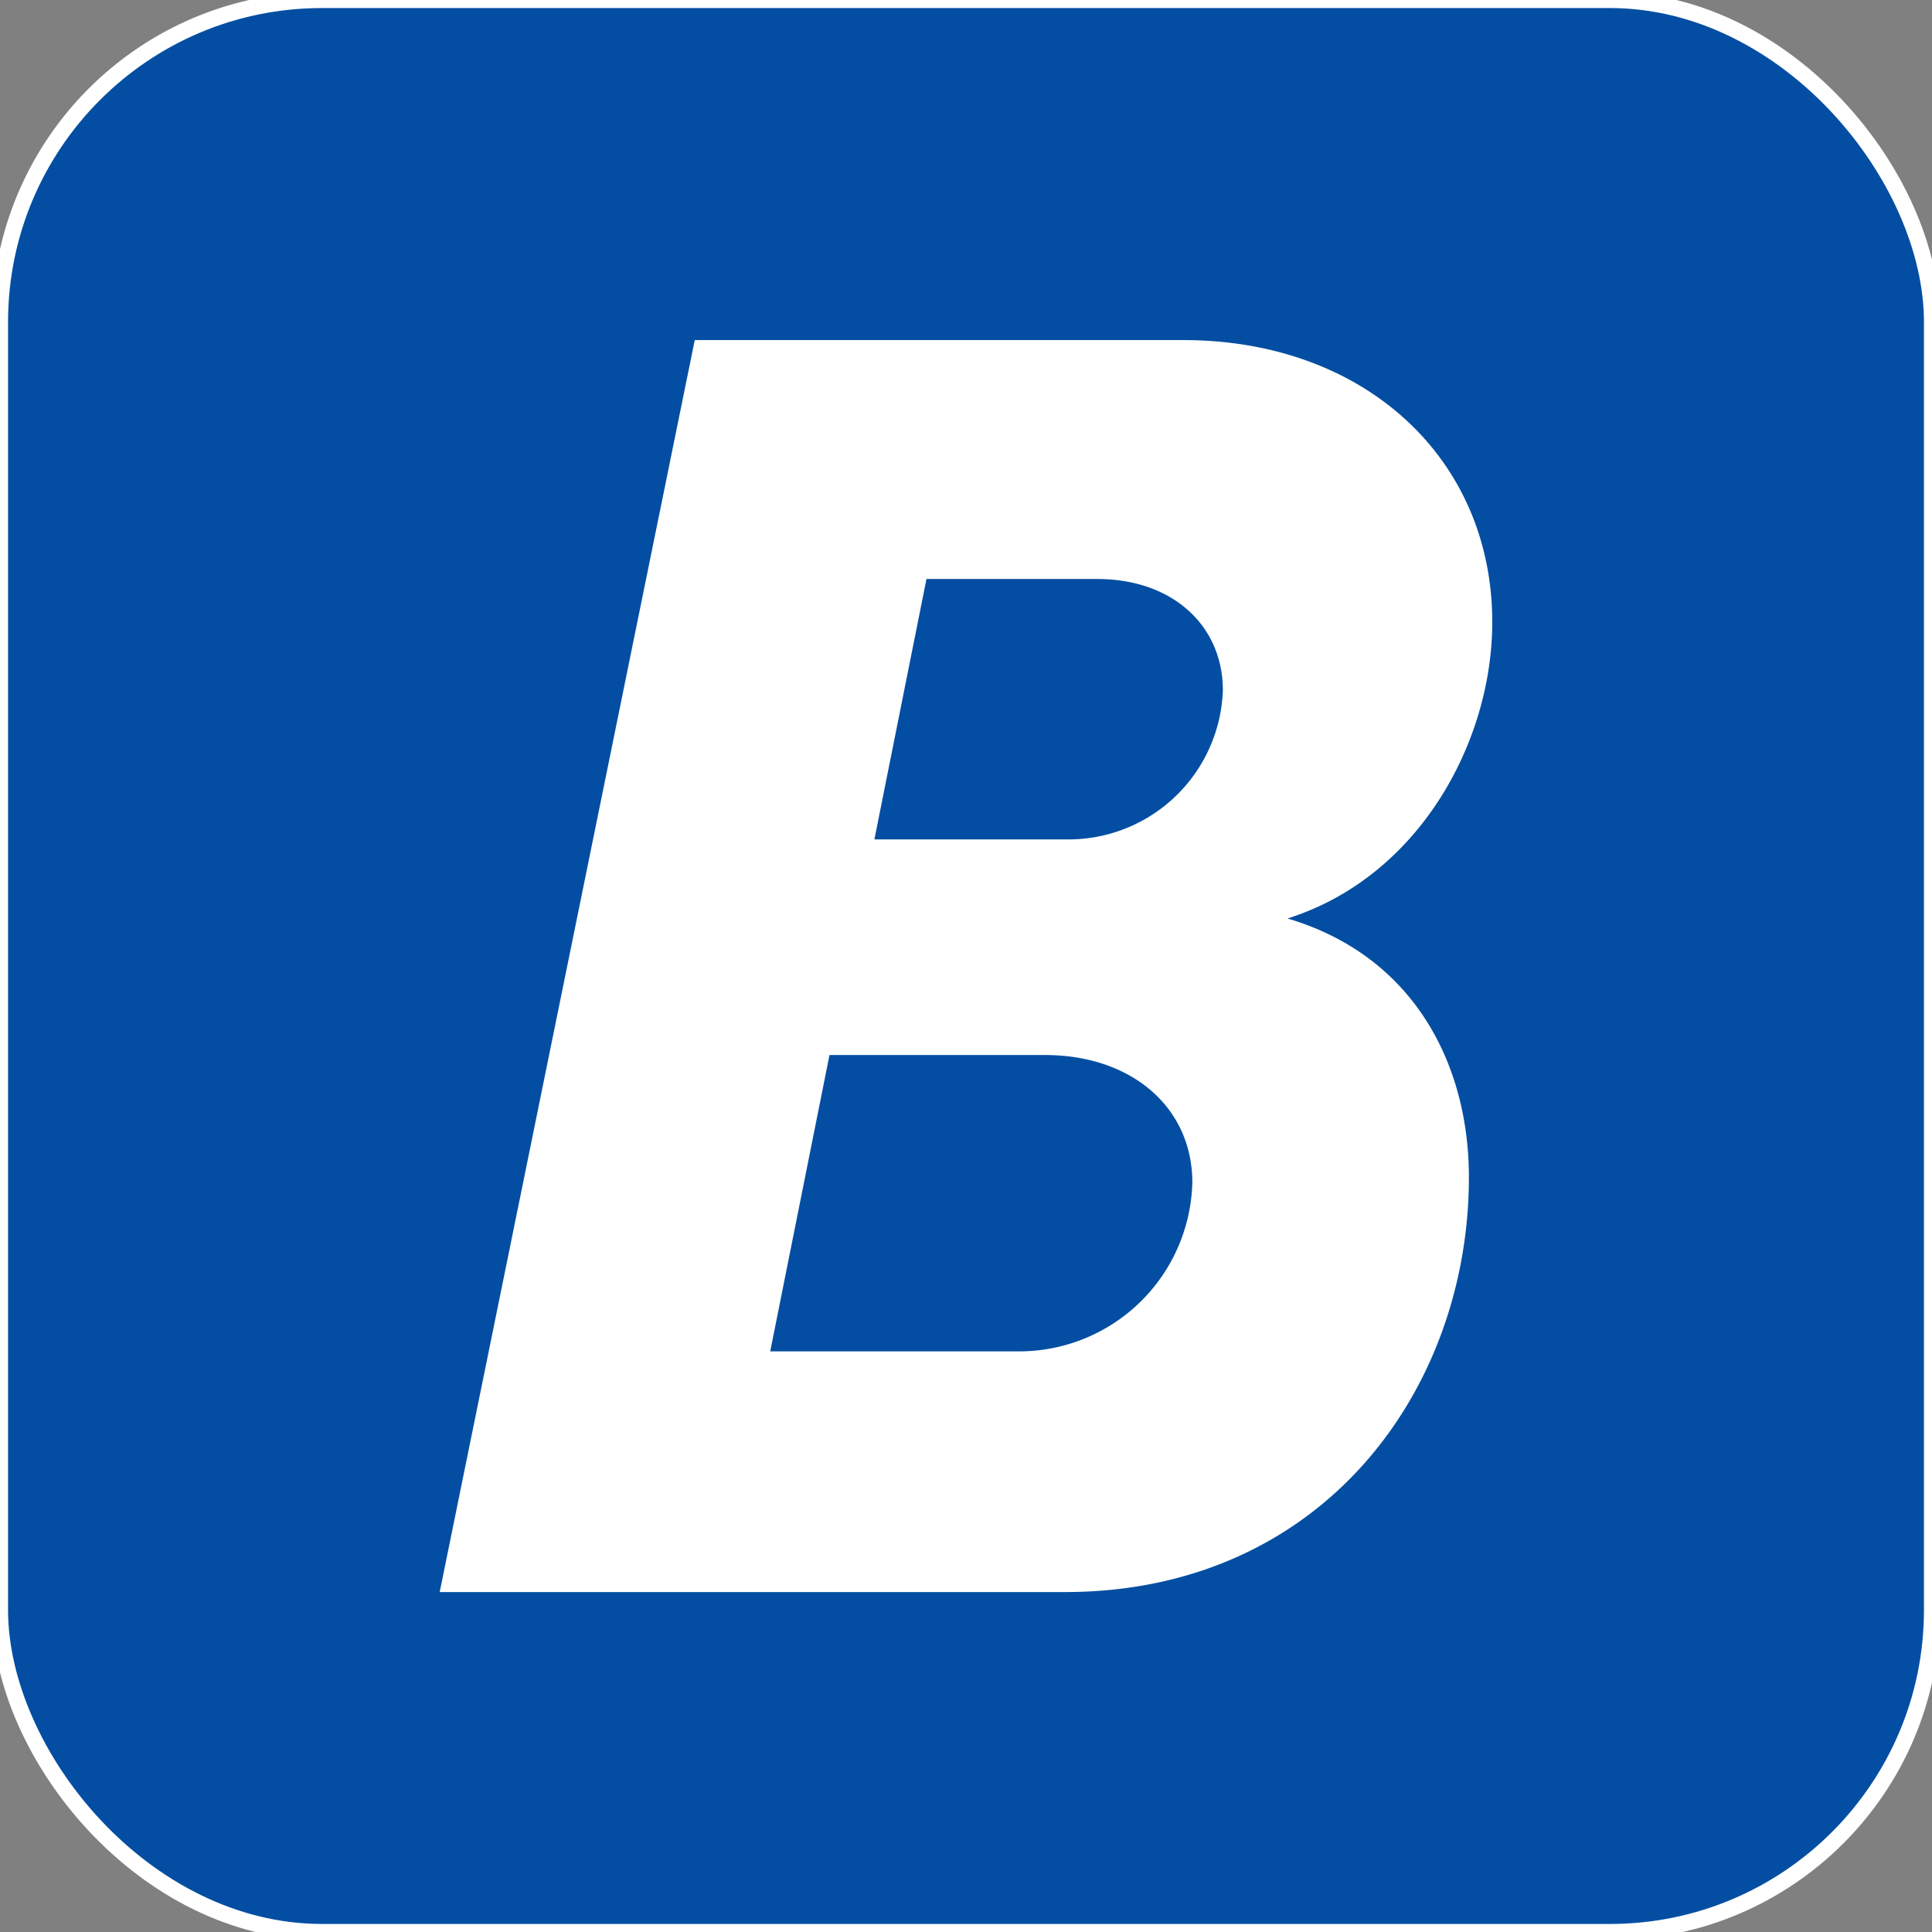
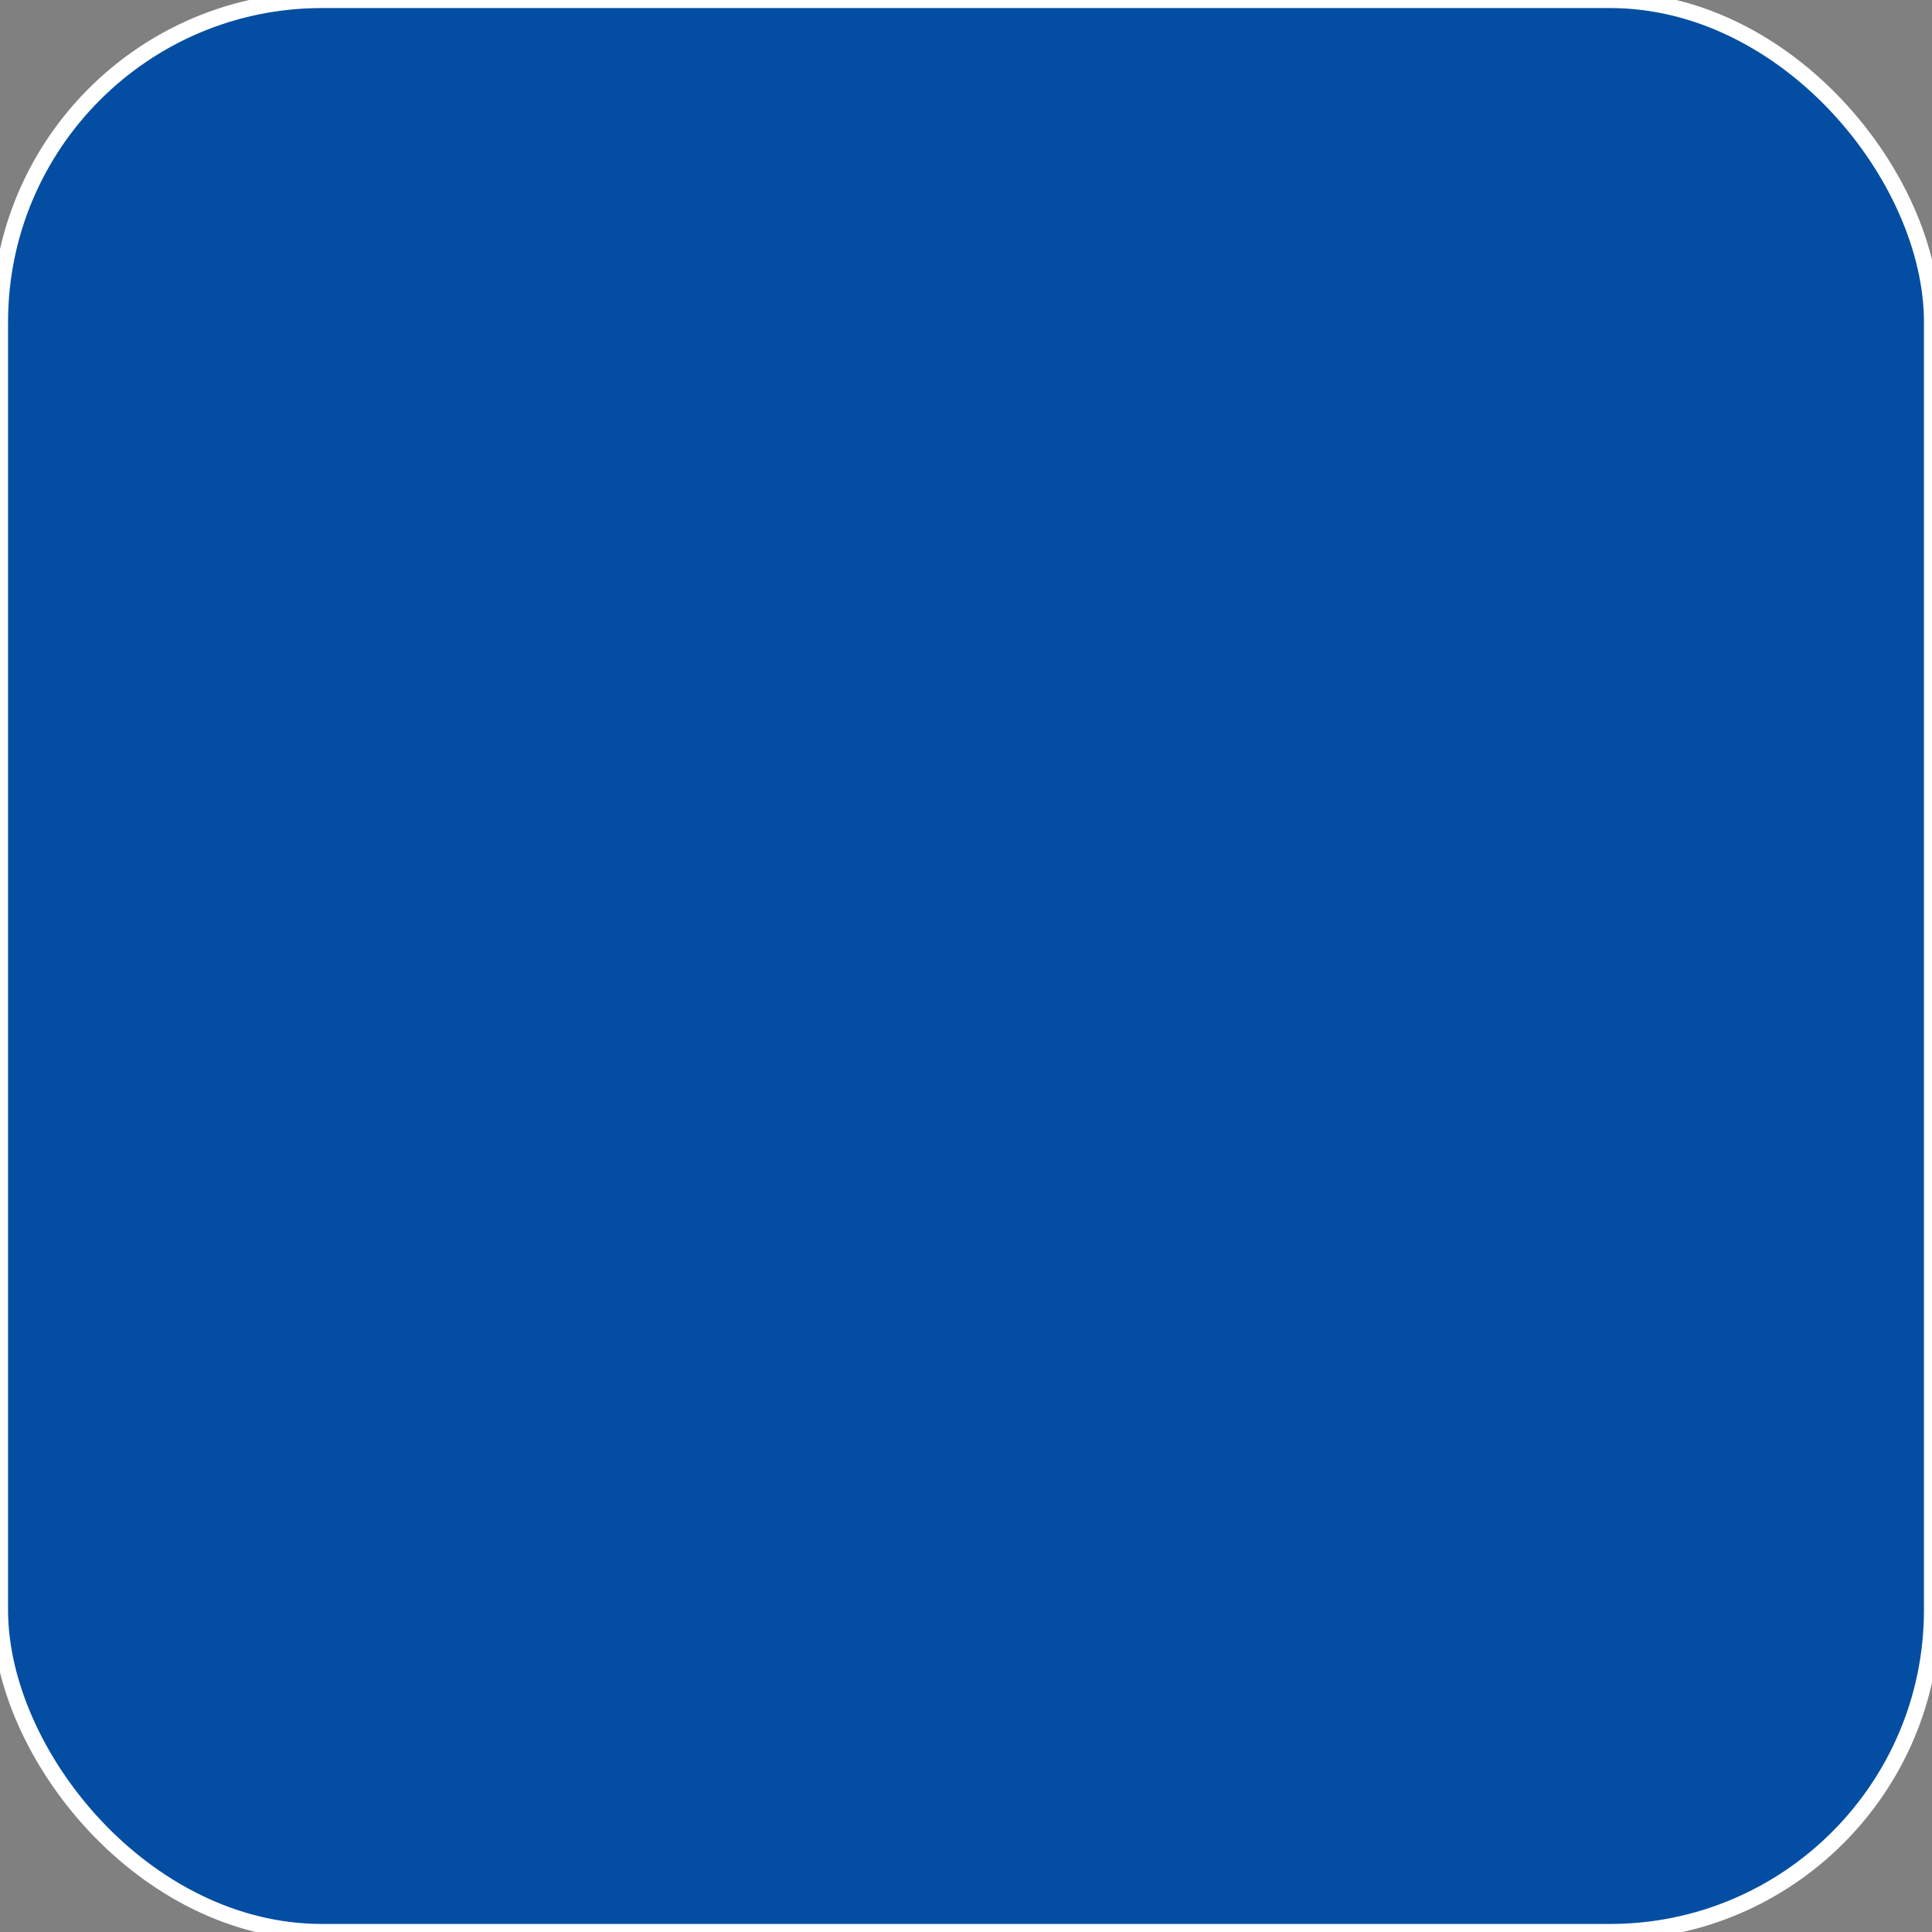
<svg xmlns="http://www.w3.org/2000/svg" width="120" height="120" viewBox="0 0 120 120">
  <rect x="0" y="0" width="120" height="120" fill="#808080" stroke="none" />
  <defs>
    <style>
      .cls-1 {
        fill: #034ea2;
        stroke: #fff;
        stroke-width: 1px;
      }

      .cls-2 {
        fill: #fff;
        fill-rule: evenodd;
      }
    </style>
  </defs>
  <rect id="Прямоугольник_1_копия_30" data-name="Прямоугольник 1 копия 30" class="cls-1" width="120" height="120" rx="20" ry="20" />
-   <path id="B" class="cls-2" d="M27.31,98.886H66.136c15.954,0,25.1-12.5,25.1-25.772,0-6.917-3.347-13.723-11.268-16.066,8.144-2.566,12.719-10.934,12.719-18.409,0-10.153-7.921-17.516-19.19-17.516H43.153Zm27-46.747,3.235-16.177h10.6c4.686,0,7.81,2.9,7.81,6.917a9.6,9.6,0,0,1-9.595,9.26H54.31Zm-6.471,31.8,3.682-18.409H64.909c5.355,0,9.149,3.236,9.149,7.921A10.764,10.764,0,0,1,63.235,83.936h-15.4Z" />
</svg>